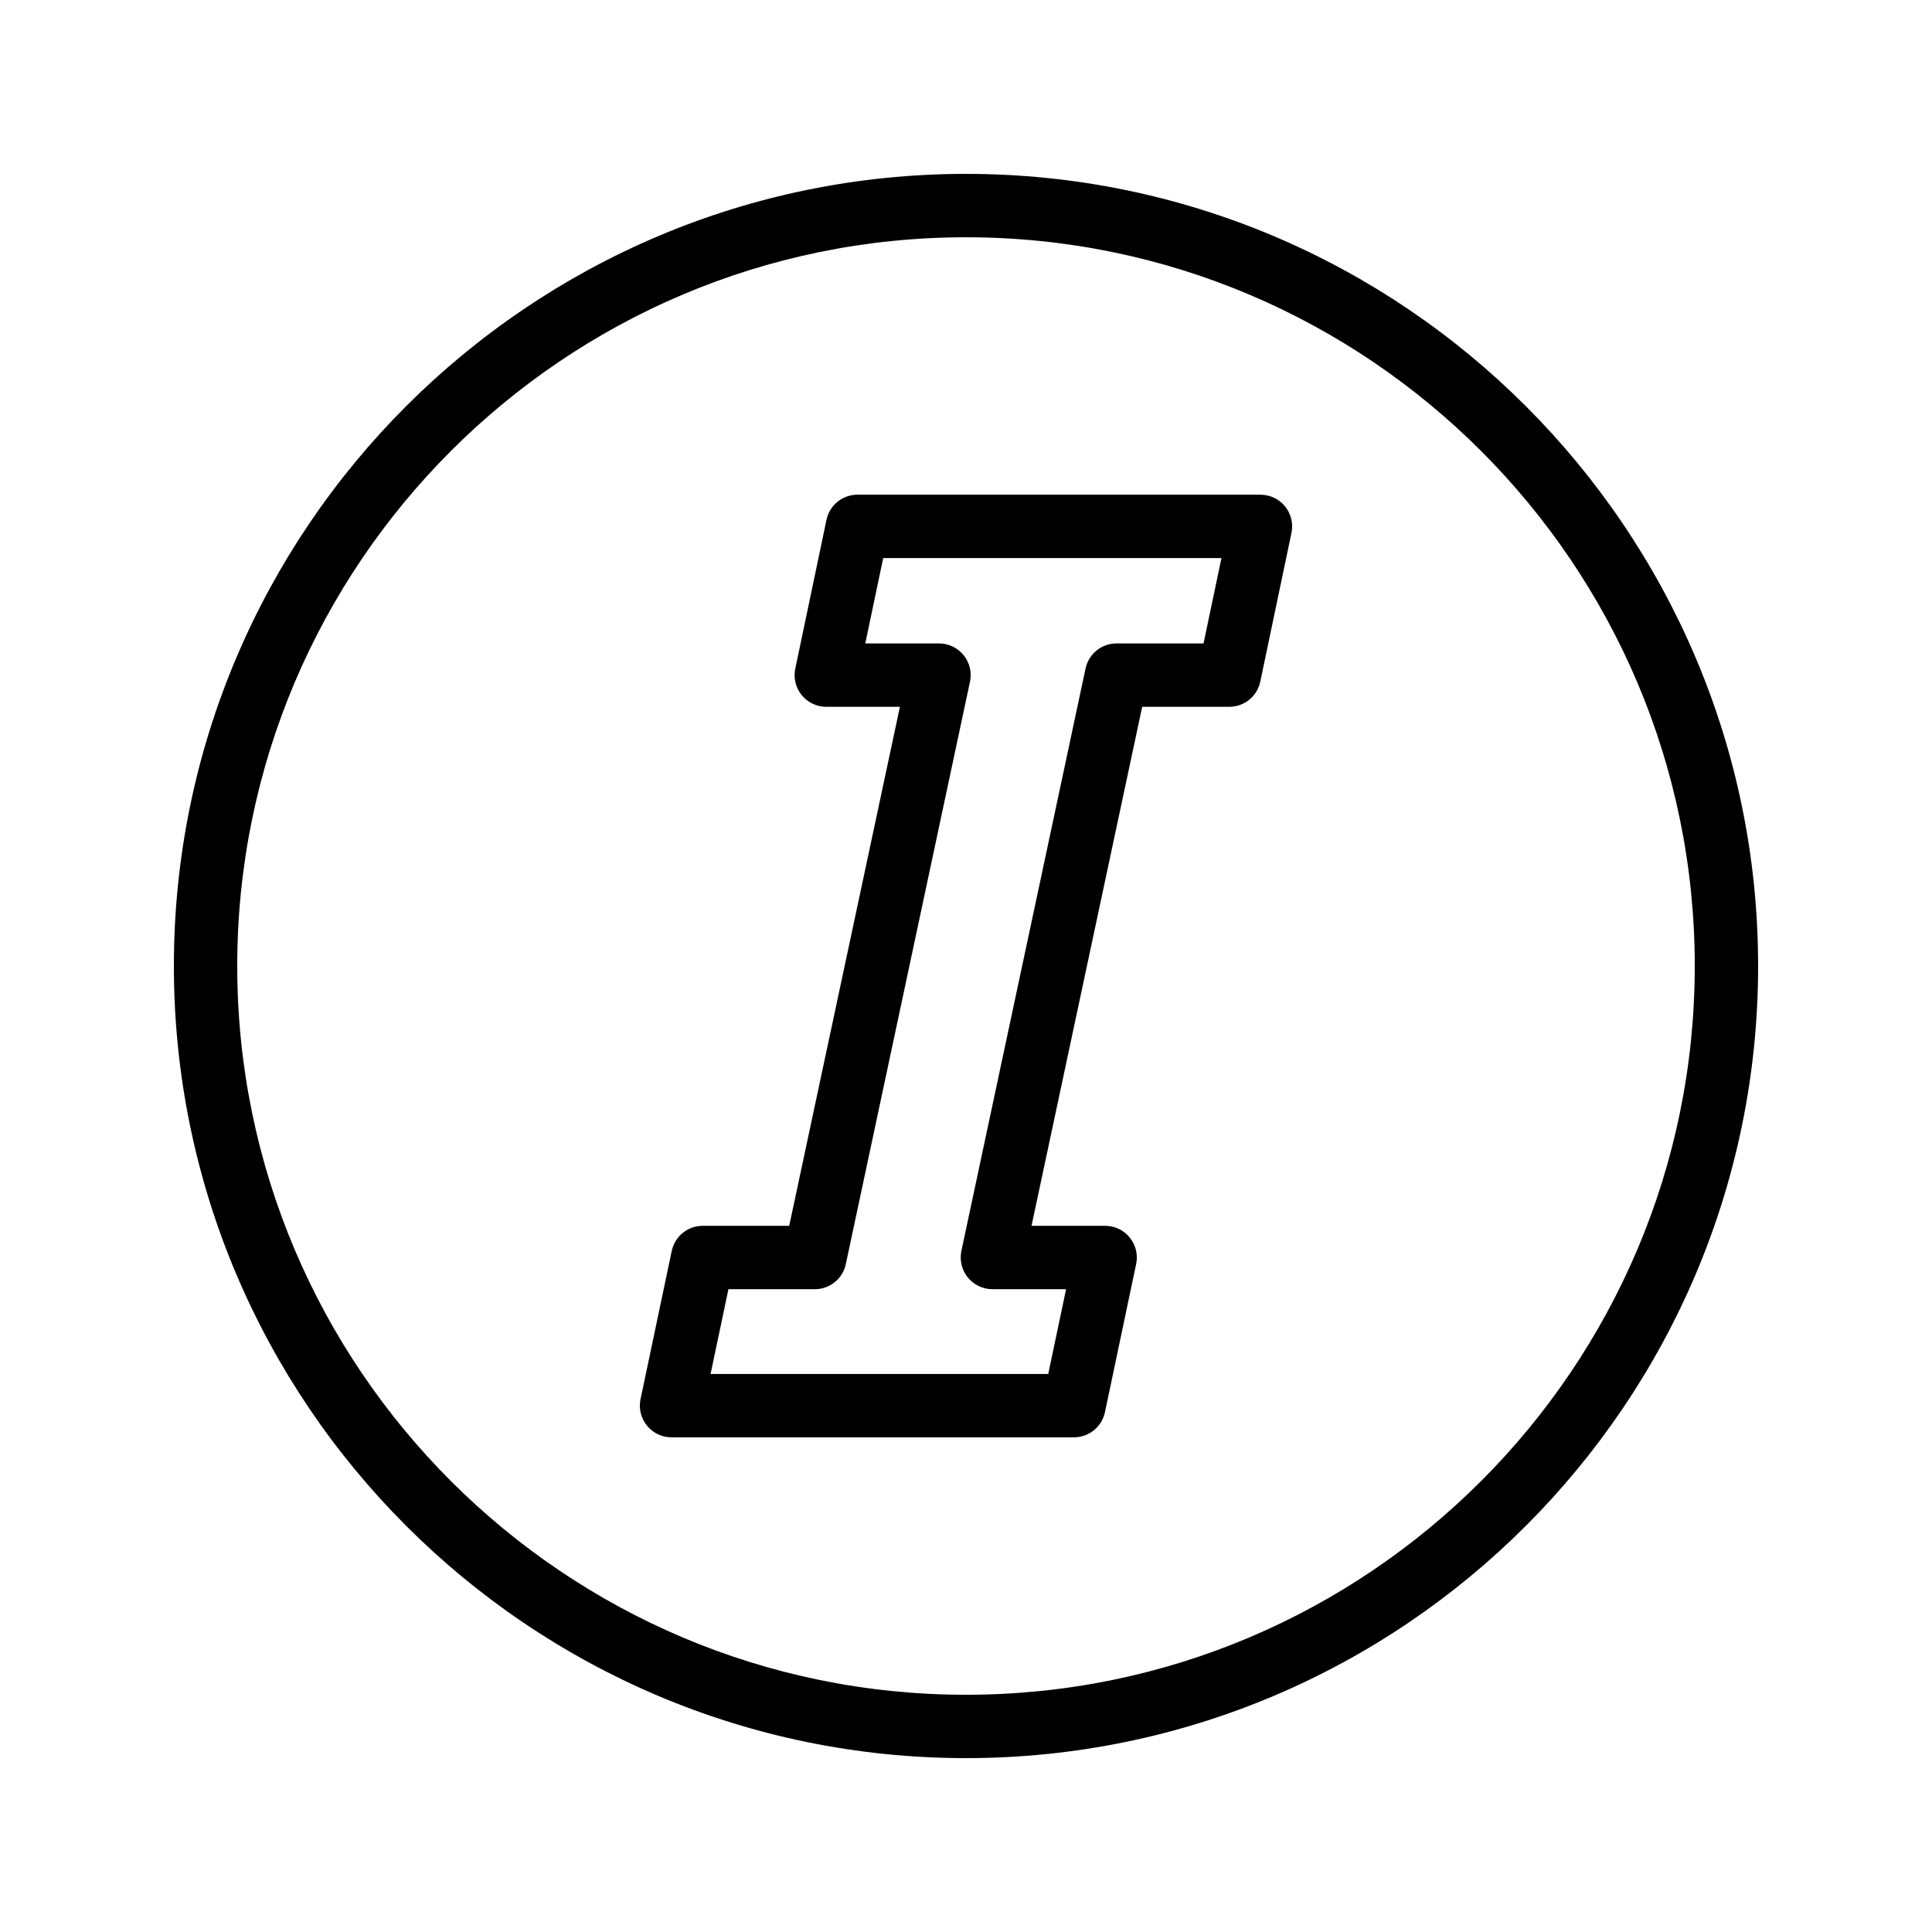
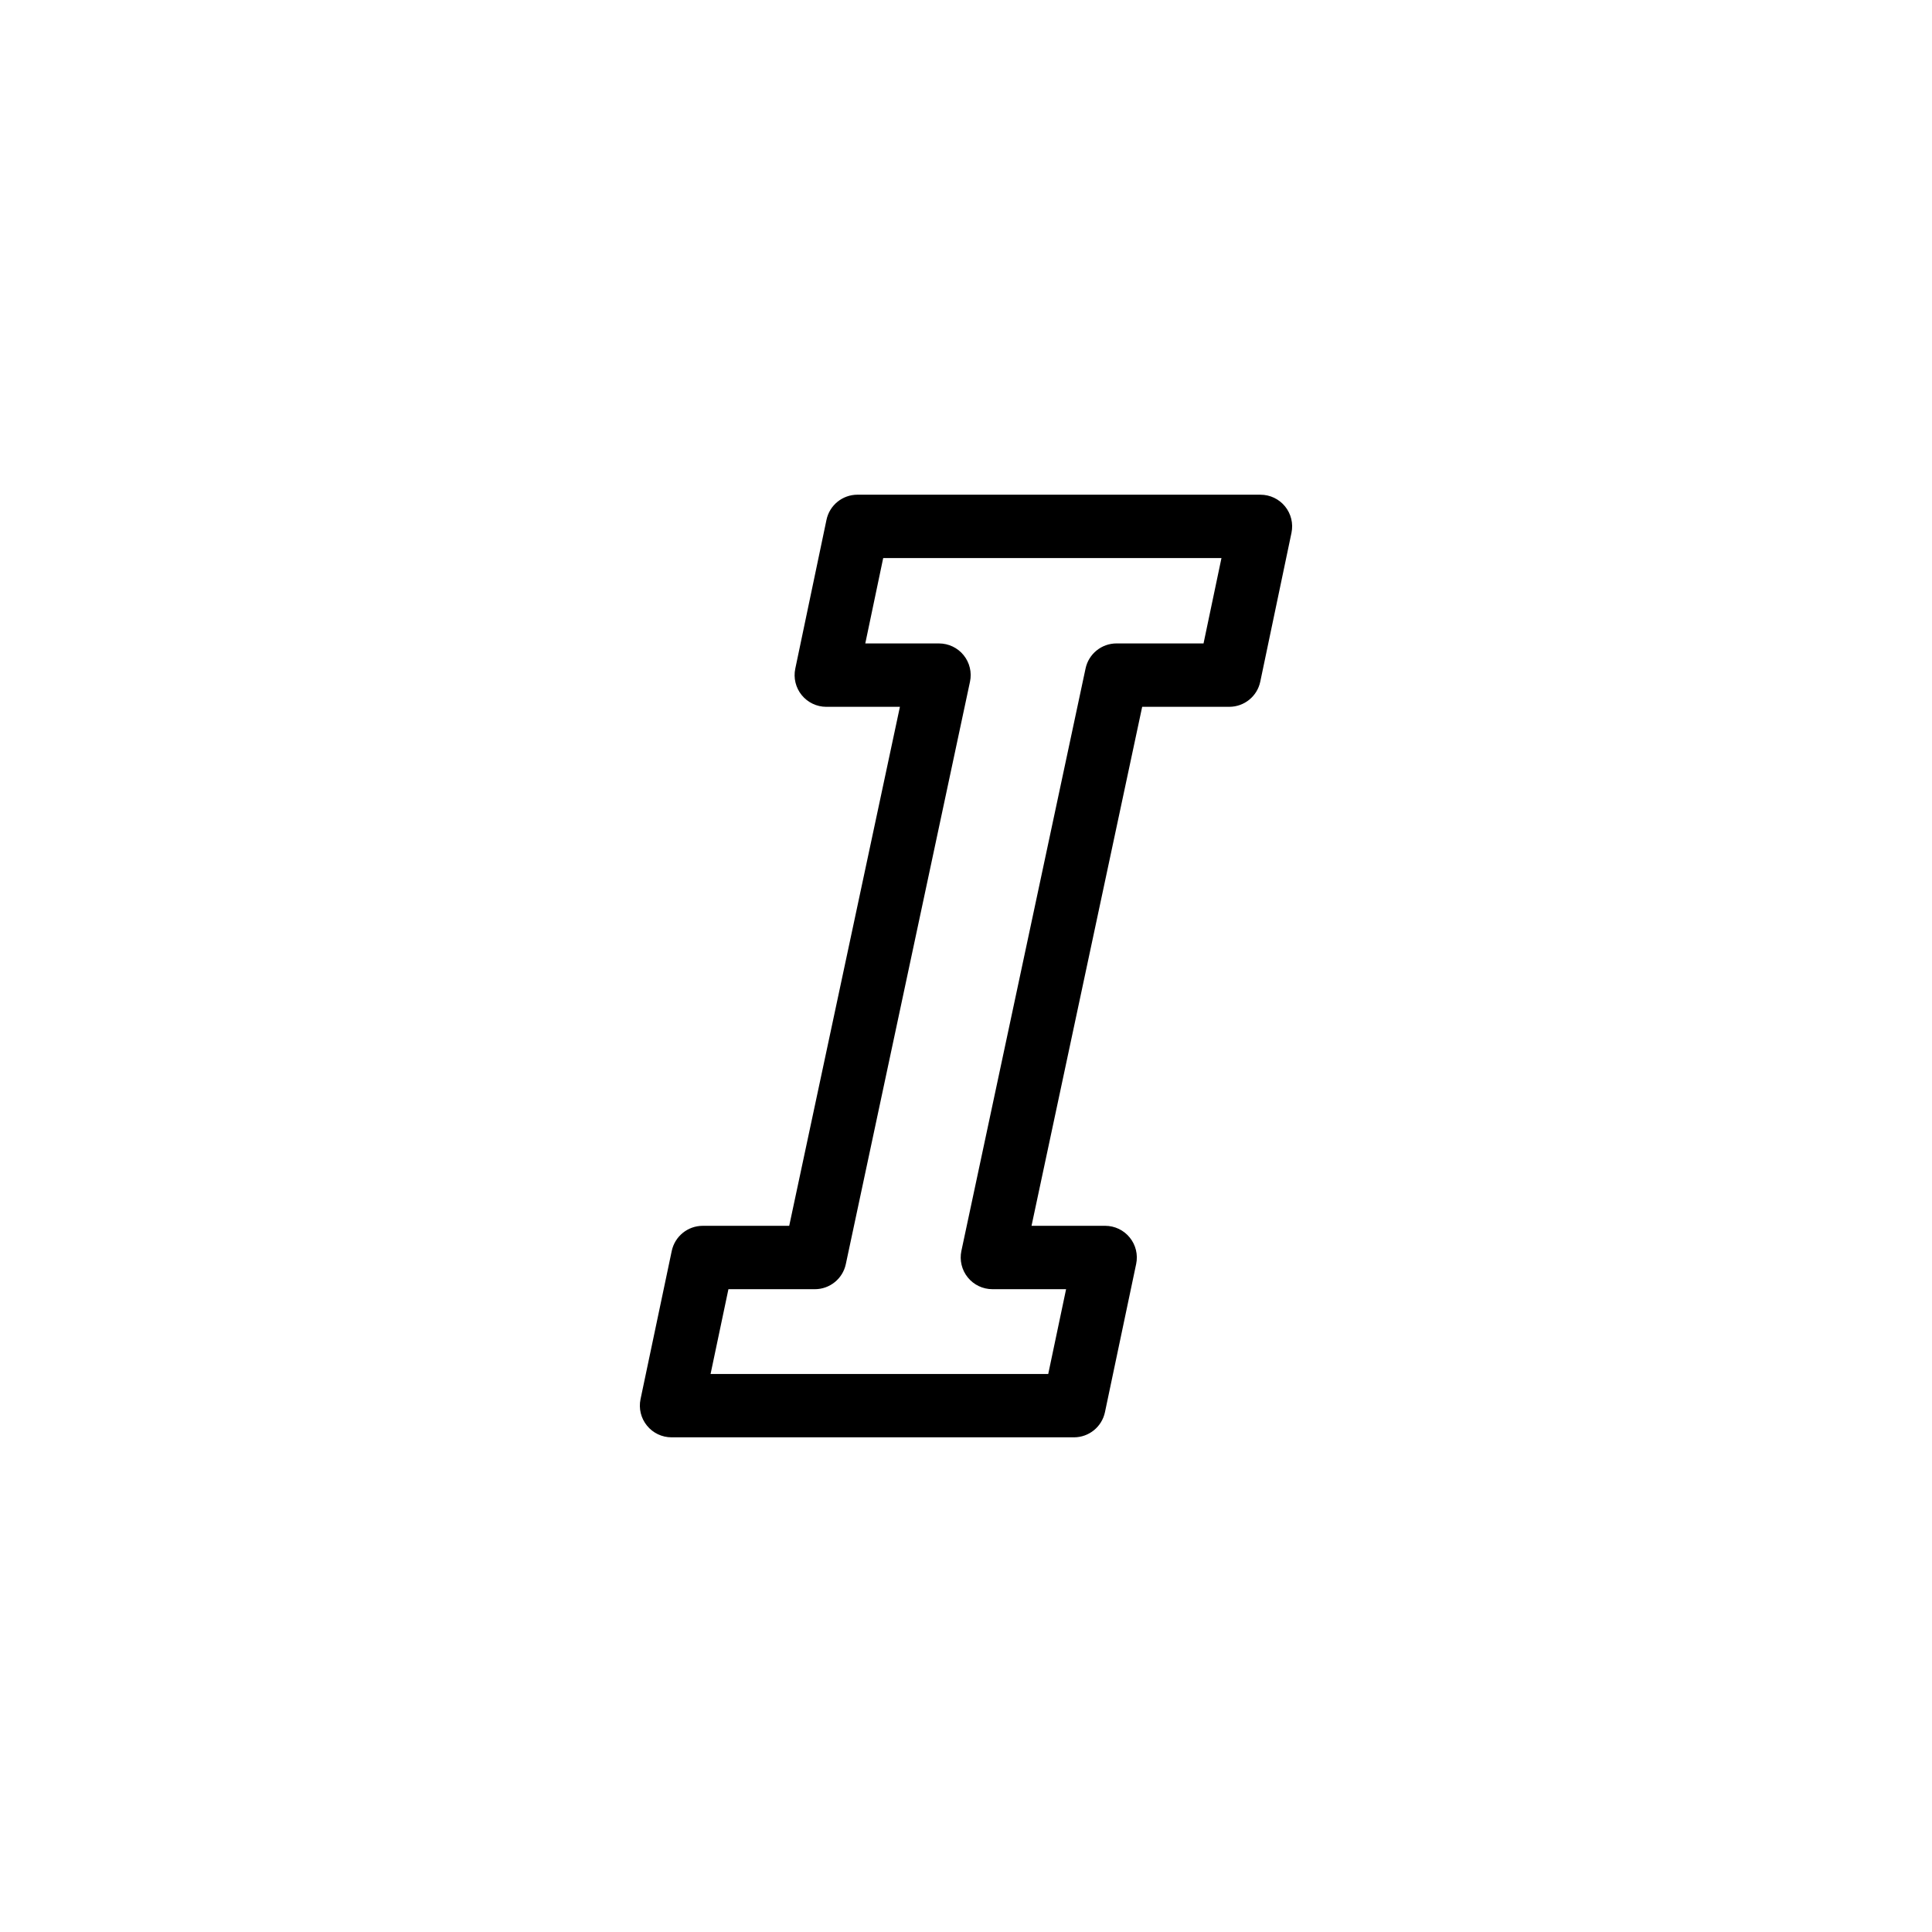
<svg xmlns="http://www.w3.org/2000/svg" fill="#000000" width="800px" height="800px" version="1.1" viewBox="144 144 512 512">
  <g>
    <path d="m478.04 275.1h-106.8c-3.977 0-7.406 2.785-8.215 6.676l-8.266 39.418c-0.523 2.473 0.105 5.051 1.699 7.016 1.598 1.965 3.992 3.106 6.519 3.106h19.508l-29.336 137.54h-22.918c-3.969 0-7.394 2.781-8.215 6.668l-8.266 39.258c-0.523 2.477 0.098 5.055 1.699 7.019 1.586 1.965 3.981 3.106 6.512 3.106h106.65c3.969 0 7.394-2.781 8.215-6.668l8.266-39.258c0.523-2.477-0.098-5.055-1.699-7.019-1.59-1.969-3.984-3.109-6.519-3.109h-19.508l29.324-137.54h23.082c3.977 0 7.406-2.785 8.215-6.676l8.266-39.418c0.523-2.473-0.105-5.051-1.699-7.016-1.59-1.961-3.984-3.098-6.508-3.098zm-15.09 39.414h-23.059c-3.961 0-7.387 2.773-8.207 6.644l-32.906 154.34c-0.523 2.481 0.098 5.062 1.688 7.031 1.59 1.973 3.992 3.117 6.527 3.117h19.531l-4.731 22.469h-89.484l4.731-22.465h22.902c3.961 0 7.387-2.773 8.207-6.644l32.906-154.34c0.531-2.477-0.09-5.062-1.68-7.031-1.59-1.973-3.992-3.117-6.527-3.117h-19.539l4.746-22.625h89.645z" />
-     <path d="m400 190.08c-115.75 0-209.92 94.168-209.92 209.92 0 115.75 94.168 209.92 209.92 209.92 115.75 0 209.92-94.168 209.92-209.92-0.004-115.75-94.172-209.92-209.92-209.92zm0 403.05c-106.5 0-193.13-86.637-193.13-193.12 0-106.49 86.633-193.13 193.13-193.13 106.49 0 193.13 86.637 193.13 193.13-0.004 106.49-86.637 193.12-193.13 193.12z" />
  </g>
</svg>